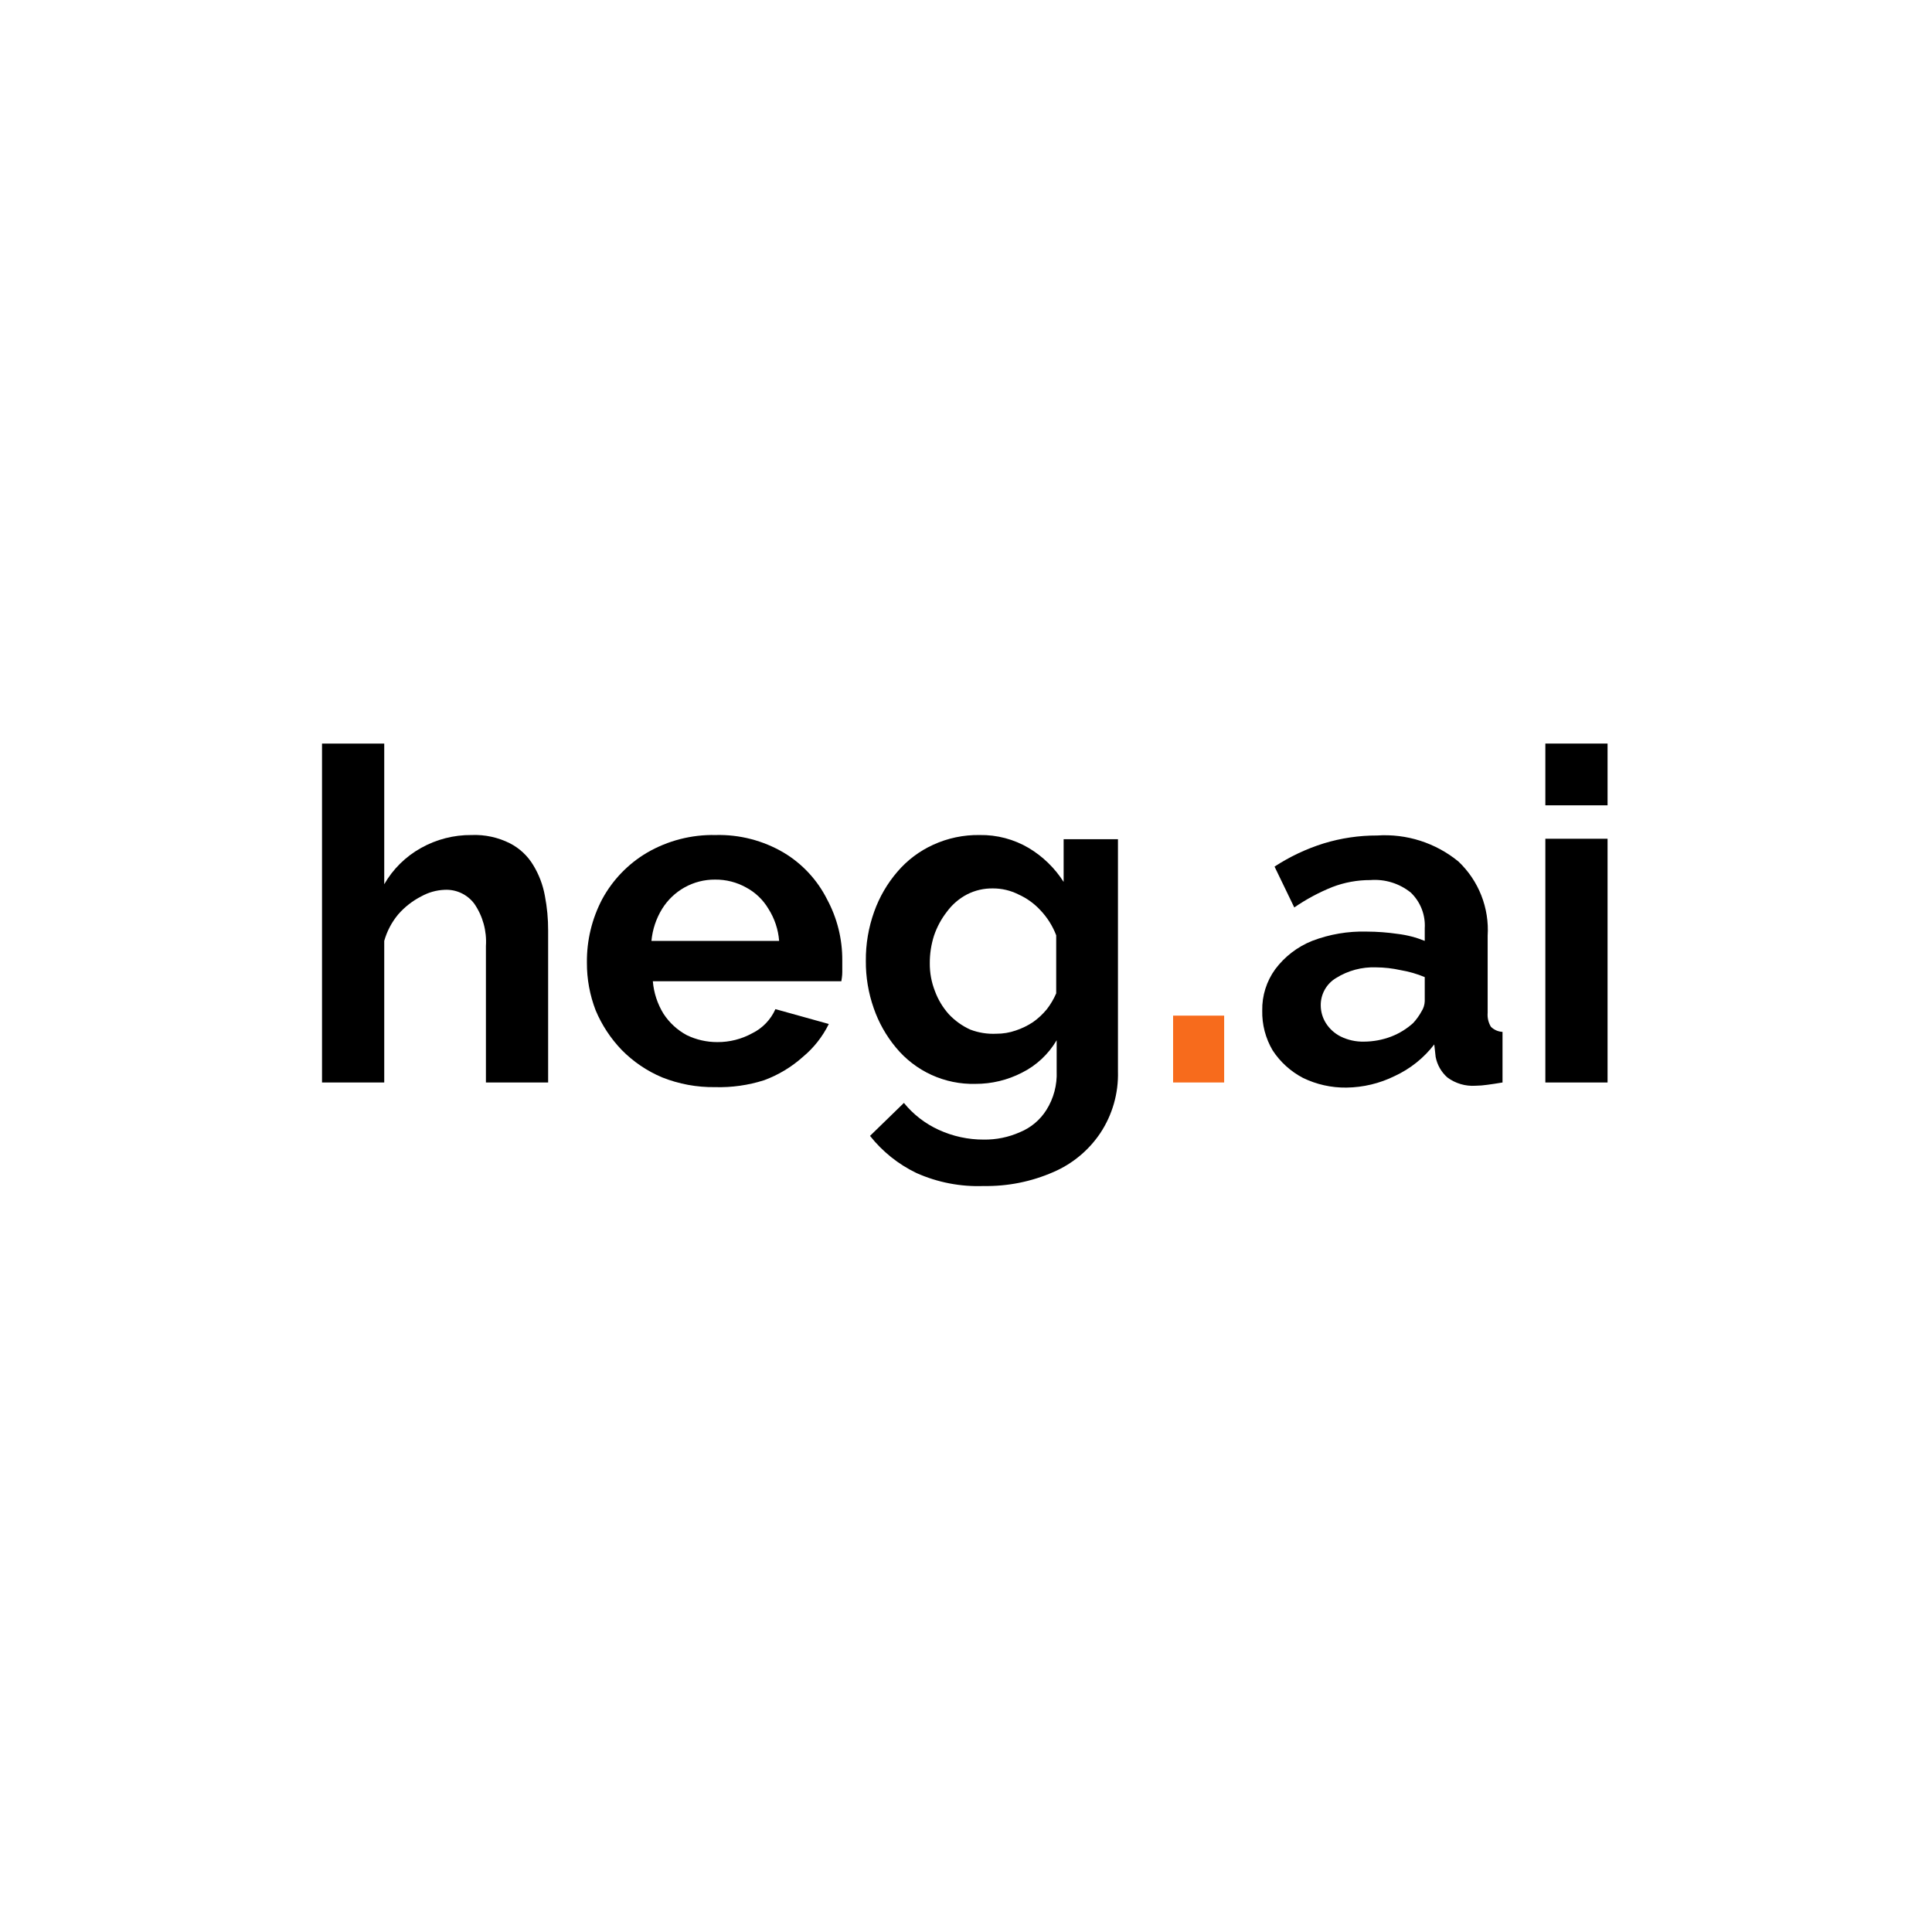
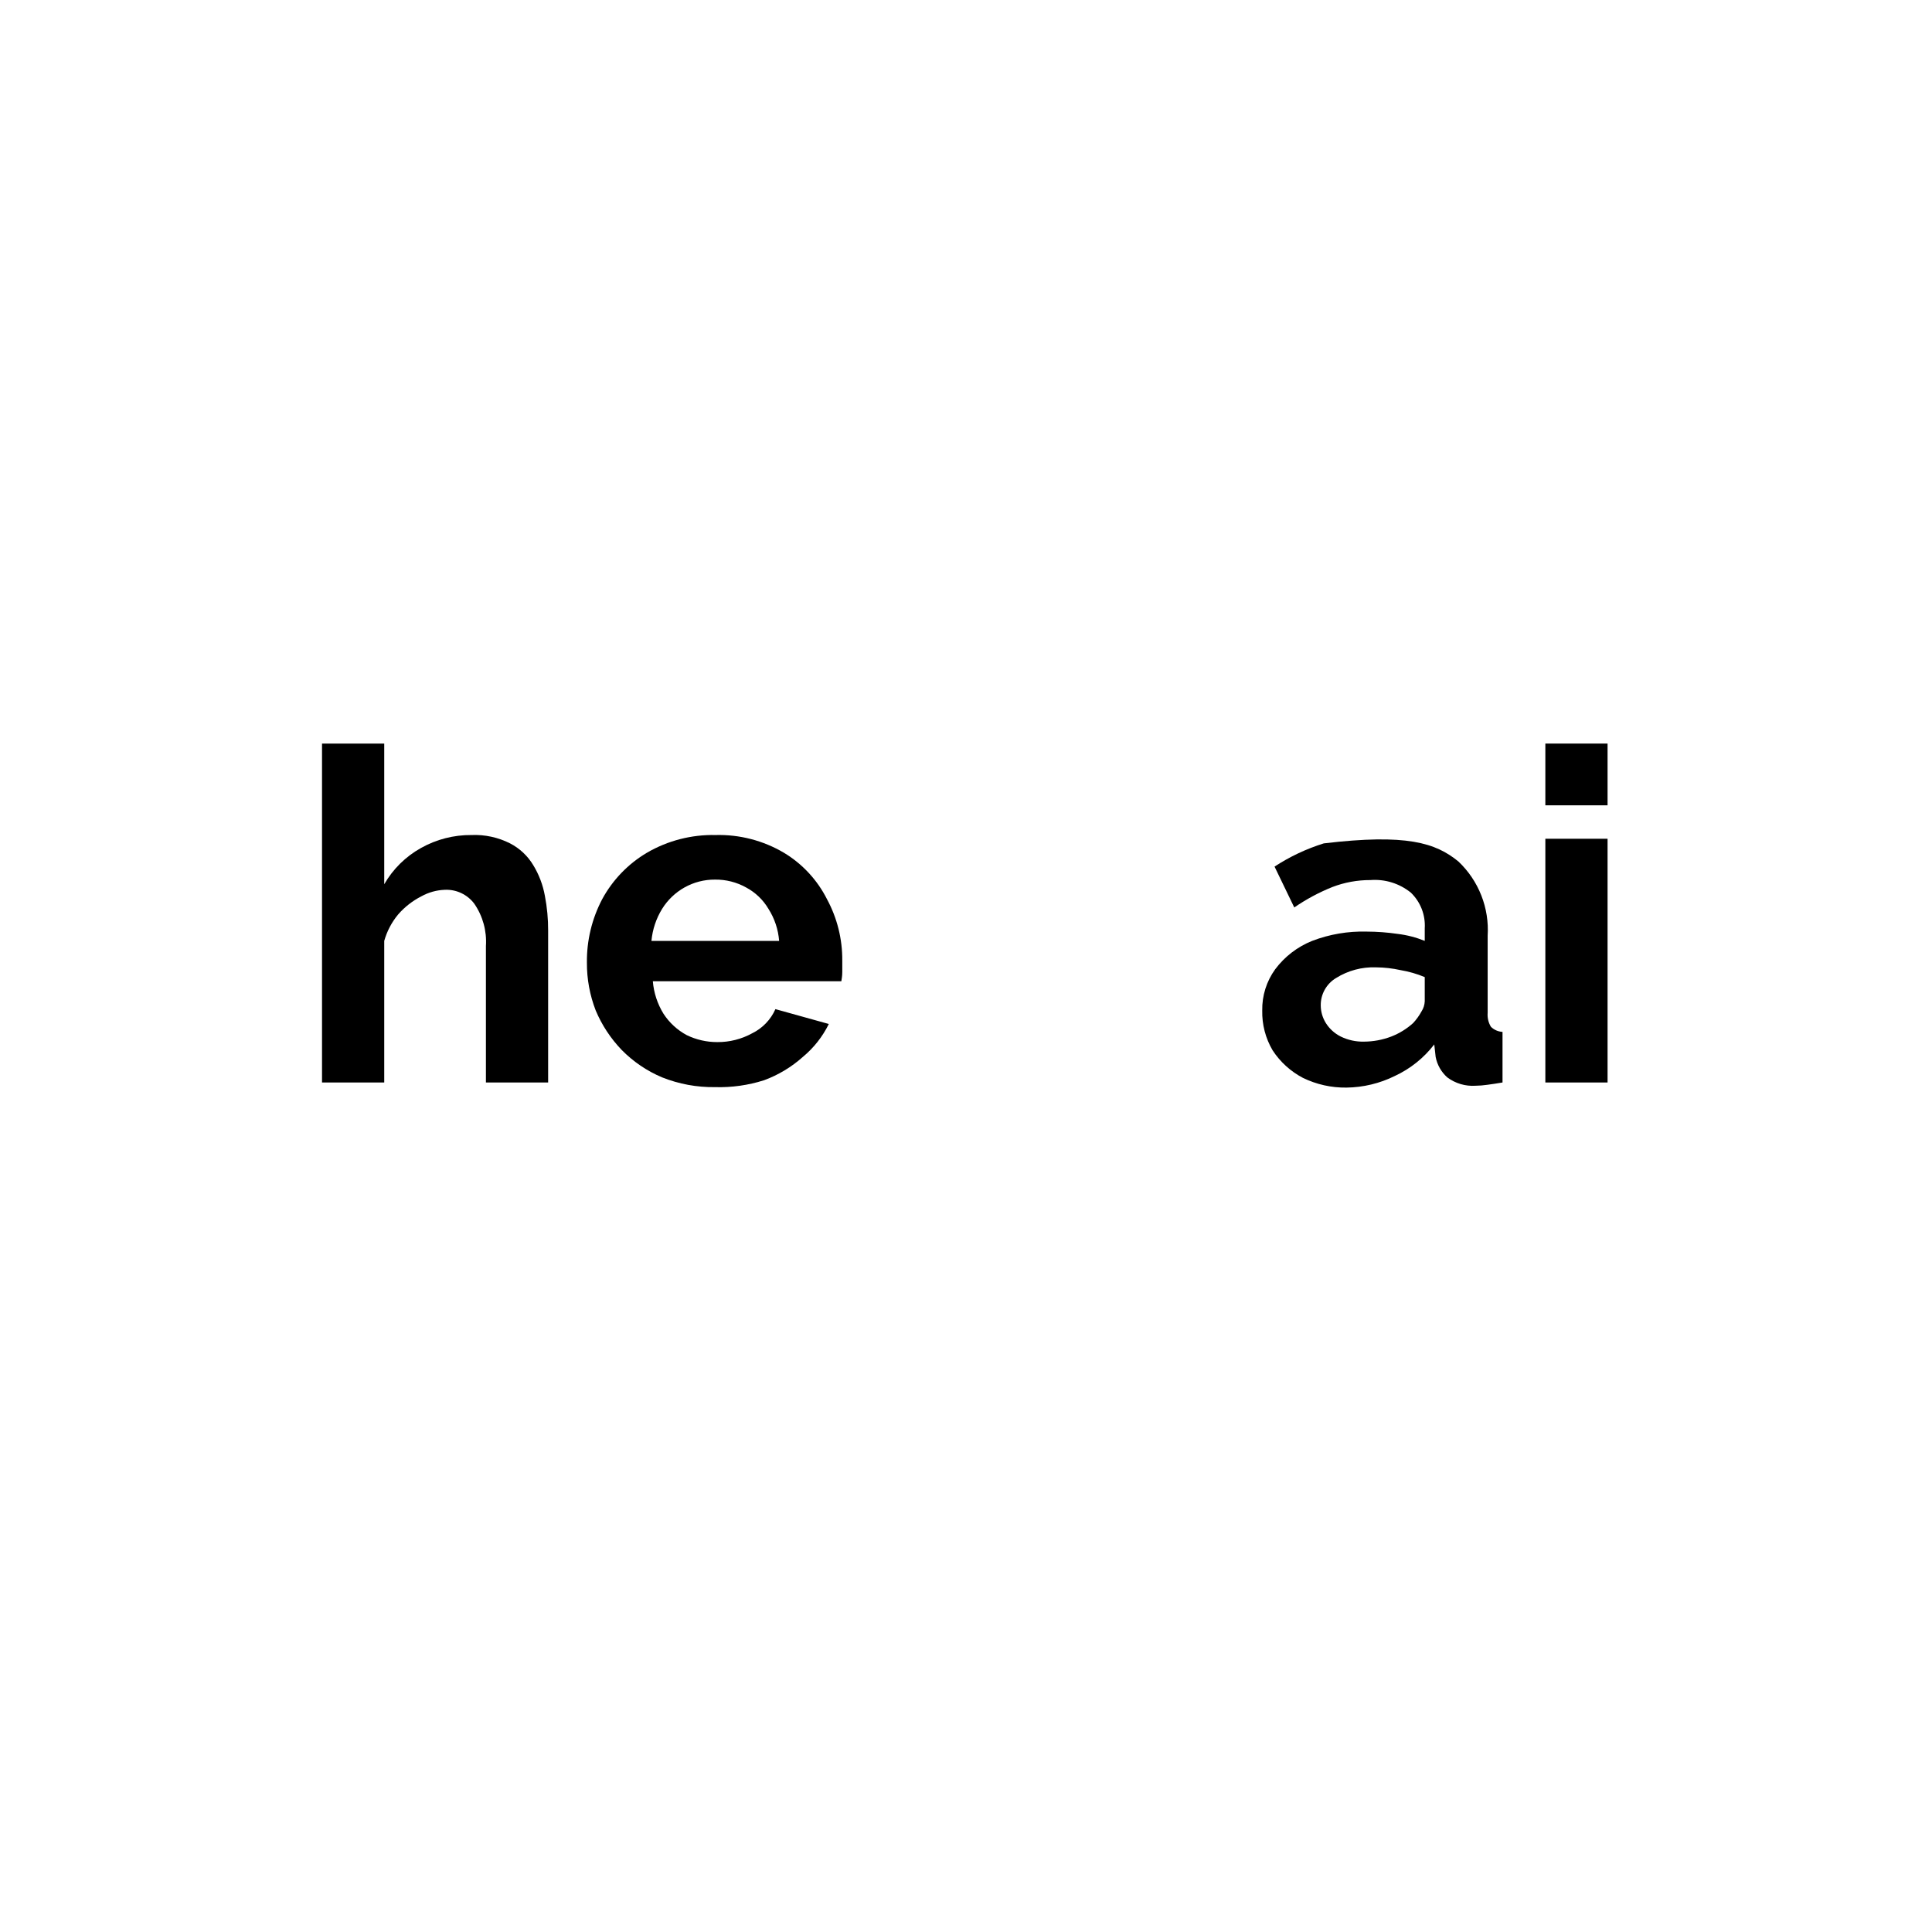
<svg xmlns="http://www.w3.org/2000/svg" width="800" height="800" viewBox="0 0 800 800" fill="none">
-   <rect width="800" height="800" fill="white" />
-   <path d="M789 10H10V789H789V10Z" fill="white" />
  <path d="M226.972 448.235H201.209V391.714C201.618 385.508 199.925 379.346 196.403 374.22C194.984 372.322 193.119 370.802 190.973 369.796C188.826 368.79 186.465 368.329 184.098 368.453C180.727 368.586 177.435 369.508 174.485 371.144C170.831 373.006 167.568 375.552 164.873 378.642C162.204 381.851 160.24 385.584 159.104 389.6V448.235H133.342V307.896H159.104V366.146C162.712 359.861 167.962 354.677 174.293 351.151C180.688 347.557 187.914 345.702 195.249 345.768C200.777 345.536 206.271 346.727 211.206 349.228C215.191 351.284 218.521 354.414 220.82 358.264C223.193 362.159 224.823 366.461 225.626 370.952C226.544 375.702 226.995 380.531 226.972 385.37V448.235Z" fill="black" />
  <path d="M296.089 450.157C288.589 450.265 281.141 448.893 274.171 446.12C267.901 443.481 262.217 439.626 257.445 434.777C252.885 430.036 249.235 424.497 246.679 418.436C244.231 412.123 242.992 405.406 243.026 398.635C242.917 389.465 245.097 380.413 249.37 372.297C253.7 364.328 260.112 357.683 267.924 353.073C276.525 348.078 286.337 345.551 296.281 345.768C306.201 345.503 315.995 348.034 324.544 353.073C332.2 357.664 338.4 364.329 342.423 372.297C346.642 380.087 348.825 388.816 348.768 397.674C348.768 399.212 348.768 400.798 348.768 402.48C348.768 404.162 348.528 405.315 348.383 406.325H270.327C270.719 411.096 272.235 415.708 274.748 419.782C277.161 423.488 280.467 426.529 284.361 428.625C288.316 430.54 292.656 431.527 297.05 431.509C302.09 431.542 307.055 430.285 311.47 427.857C315.75 425.757 319.153 422.217 321.083 417.859L343.193 424.011C340.606 429.269 336.937 433.92 332.426 437.66C327.755 441.835 322.342 445.095 316.469 447.273C309.888 449.381 302.997 450.356 296.089 450.157ZM269.75 389.6H322.621C322.257 384.882 320.739 380.327 318.199 376.334C315.993 372.596 312.8 369.536 308.97 367.491C305.036 365.296 300.595 364.17 296.089 364.223C291.647 364.188 287.272 365.314 283.4 367.491C279.63 369.617 276.456 372.659 274.171 376.334C271.696 380.357 270.183 384.896 269.75 389.6Z" fill="black" />
-   <path d="M403.898 448.81C397.64 448.967 391.428 447.698 385.733 445.101C380.037 442.503 375.007 438.644 371.022 433.815C366.981 428.973 363.853 423.436 361.794 417.475C359.577 411.177 358.472 404.542 358.526 397.866C358.465 390.922 359.636 384.023 361.986 377.488C364.145 371.433 367.405 365.827 371.599 360.955C375.659 356.2 380.712 352.393 386.403 349.805C392.43 347.042 398.999 345.663 405.628 345.767C412.789 345.644 419.843 347.507 426.008 351.15C431.839 354.646 436.776 359.45 440.427 365.184V347.498H462.922V443.62C463.181 452.692 460.629 461.623 455.616 469.188C450.819 476.335 444.059 481.943 436.15 485.337C427.063 489.31 417.227 491.277 407.311 491.104C397.745 491.466 388.223 489.624 379.481 485.722C371.988 482.121 365.413 476.862 360.255 470.342L374.29 456.693C378.173 461.471 383.108 465.287 388.71 467.843C394.559 470.528 400.923 471.906 407.359 471.88C412.522 471.954 417.639 470.904 422.355 468.804C426.884 466.952 430.718 463.724 433.314 459.576C436.305 454.808 437.78 449.244 437.544 443.62V430.74C434.142 436.527 429.133 441.202 423.124 444.197C417.176 447.25 410.584 448.831 403.898 448.81ZM412.55 428.049C415.299 428.064 418.03 427.609 420.625 426.703C423.138 425.866 425.53 424.703 427.738 423.242C429.896 421.717 431.836 419.907 433.507 417.86C435.052 415.846 436.343 413.652 437.352 411.323V387.292C435.88 383.434 433.658 379.906 430.815 376.911C428.261 374.14 425.17 371.916 421.731 370.374C418.452 368.719 414.829 367.862 411.156 367.876C407.416 367.807 403.717 368.665 400.39 370.374C397.131 372.09 394.304 374.522 392.122 377.488C389.774 380.491 387.955 383.871 386.739 387.484C385.574 391.152 384.99 394.979 385.009 398.827C384.968 402.772 385.685 406.688 387.124 410.362C388.42 413.903 390.377 417.164 392.892 419.974C395.4 422.643 398.404 424.798 401.736 426.318C405.182 427.637 408.864 428.225 412.55 428.049Z" fill="black" />
-   <path d="M522.666 418.436C522.551 412.299 524.441 406.292 528.049 401.327C531.971 396.09 537.259 392.032 543.334 389.599C550.538 386.846 558.214 385.54 565.924 385.755C570.236 385.768 574.54 386.089 578.806 386.716C582.634 387.18 586.383 388.15 589.956 389.599V384.409C590.128 381.671 589.701 378.928 588.705 376.371C587.709 373.815 586.168 371.506 584.189 369.606C579.478 365.808 573.496 363.951 567.462 364.415C562.074 364.396 556.729 365.373 551.697 367.299C546.146 369.529 540.859 372.365 535.932 375.758L527.761 358.84C534.078 354.711 540.936 351.476 548.14 349.228C555.305 347.041 562.759 345.939 570.25 345.96C582.425 345.148 594.454 348.997 603.896 356.726C608.045 360.652 611.281 365.442 613.374 370.758C615.467 376.073 616.366 381.783 616.008 387.485V419.398C615.838 421.414 616.309 423.432 617.354 425.165C618.641 426.437 620.352 427.19 622.16 427.28V448.234C619.853 448.619 617.738 448.955 615.816 449.196C614.224 449.432 612.618 449.561 611.009 449.58C606.812 449.866 602.651 448.638 599.281 446.119C596.797 443.901 595.109 440.93 594.475 437.661L593.898 432.47C589.584 438.081 583.977 442.566 577.556 445.543C571.335 448.621 564.502 450.263 557.561 450.349C551.304 450.438 545.114 449.054 539.489 446.312C534.427 443.654 530.126 439.75 526.992 434.97C524.034 429.97 522.536 424.243 522.666 418.436ZM585.151 423.627C586.497 422.174 587.66 420.56 588.611 418.82C589.434 417.559 589.9 416.097 589.956 414.592V404.595C586.745 403.256 583.391 402.288 579.959 401.711C576.613 400.966 573.197 400.58 569.77 400.557C563.939 400.342 558.179 401.883 553.235 404.98C551.277 406.149 549.661 407.812 548.547 409.803C547.434 411.793 546.863 414.041 546.891 416.322C546.907 418.906 547.639 421.434 549.006 423.627C550.508 426.013 552.636 427.941 555.158 429.202C558.146 430.669 561.443 431.394 564.771 431.317C568.649 431.304 572.492 430.587 576.114 429.202C579.441 427.91 582.503 426.02 585.151 423.627Z" fill="black" />
+   <path d="M522.666 418.436C522.551 412.299 524.441 406.292 528.049 401.327C531.971 396.09 537.259 392.032 543.334 389.599C550.538 386.846 558.214 385.54 565.924 385.755C570.236 385.768 574.54 386.089 578.806 386.716C582.634 387.18 586.383 388.15 589.956 389.599V384.409C590.128 381.671 589.701 378.928 588.705 376.371C587.709 373.815 586.168 371.506 584.189 369.606C579.478 365.808 573.496 363.951 567.462 364.415C562.074 364.396 556.729 365.373 551.697 367.299C546.146 369.529 540.859 372.365 535.932 375.758L527.761 358.84C534.078 354.711 540.936 351.476 548.14 349.228C582.425 345.148 594.454 348.997 603.896 356.726C608.045 360.652 611.281 365.442 613.374 370.758C615.467 376.073 616.366 381.783 616.008 387.485V419.398C615.838 421.414 616.309 423.432 617.354 425.165C618.641 426.437 620.352 427.19 622.16 427.28V448.234C619.853 448.619 617.738 448.955 615.816 449.196C614.224 449.432 612.618 449.561 611.009 449.58C606.812 449.866 602.651 448.638 599.281 446.119C596.797 443.901 595.109 440.93 594.475 437.661L593.898 432.47C589.584 438.081 583.977 442.566 577.556 445.543C571.335 448.621 564.502 450.263 557.561 450.349C551.304 450.438 545.114 449.054 539.489 446.312C534.427 443.654 530.126 439.75 526.992 434.97C524.034 429.97 522.536 424.243 522.666 418.436ZM585.151 423.627C586.497 422.174 587.66 420.56 588.611 418.82C589.434 417.559 589.9 416.097 589.956 414.592V404.595C586.745 403.256 583.391 402.288 579.959 401.711C576.613 400.966 573.197 400.58 569.77 400.557C563.939 400.342 558.179 401.883 553.235 404.98C551.277 406.149 549.661 407.812 548.547 409.803C547.434 411.793 546.863 414.041 546.891 416.322C546.907 418.906 547.639 421.434 549.006 423.627C550.508 426.013 552.636 427.941 555.158 429.202C558.146 430.669 561.443 431.394 564.771 431.317C568.649 431.304 572.492 430.587 576.114 429.202C579.441 427.91 582.503 426.02 585.151 423.627Z" fill="black" />
  <path d="M639.896 448.235V347.306H665.658V448.235H639.896ZM639.896 333.464V307.896H665.658V333.464H639.896Z" fill="black" />
-   <path d="M485.752 448.233V420.551H506.9V448.233H485.752Z" fill="#F76B1C" />
</svg>